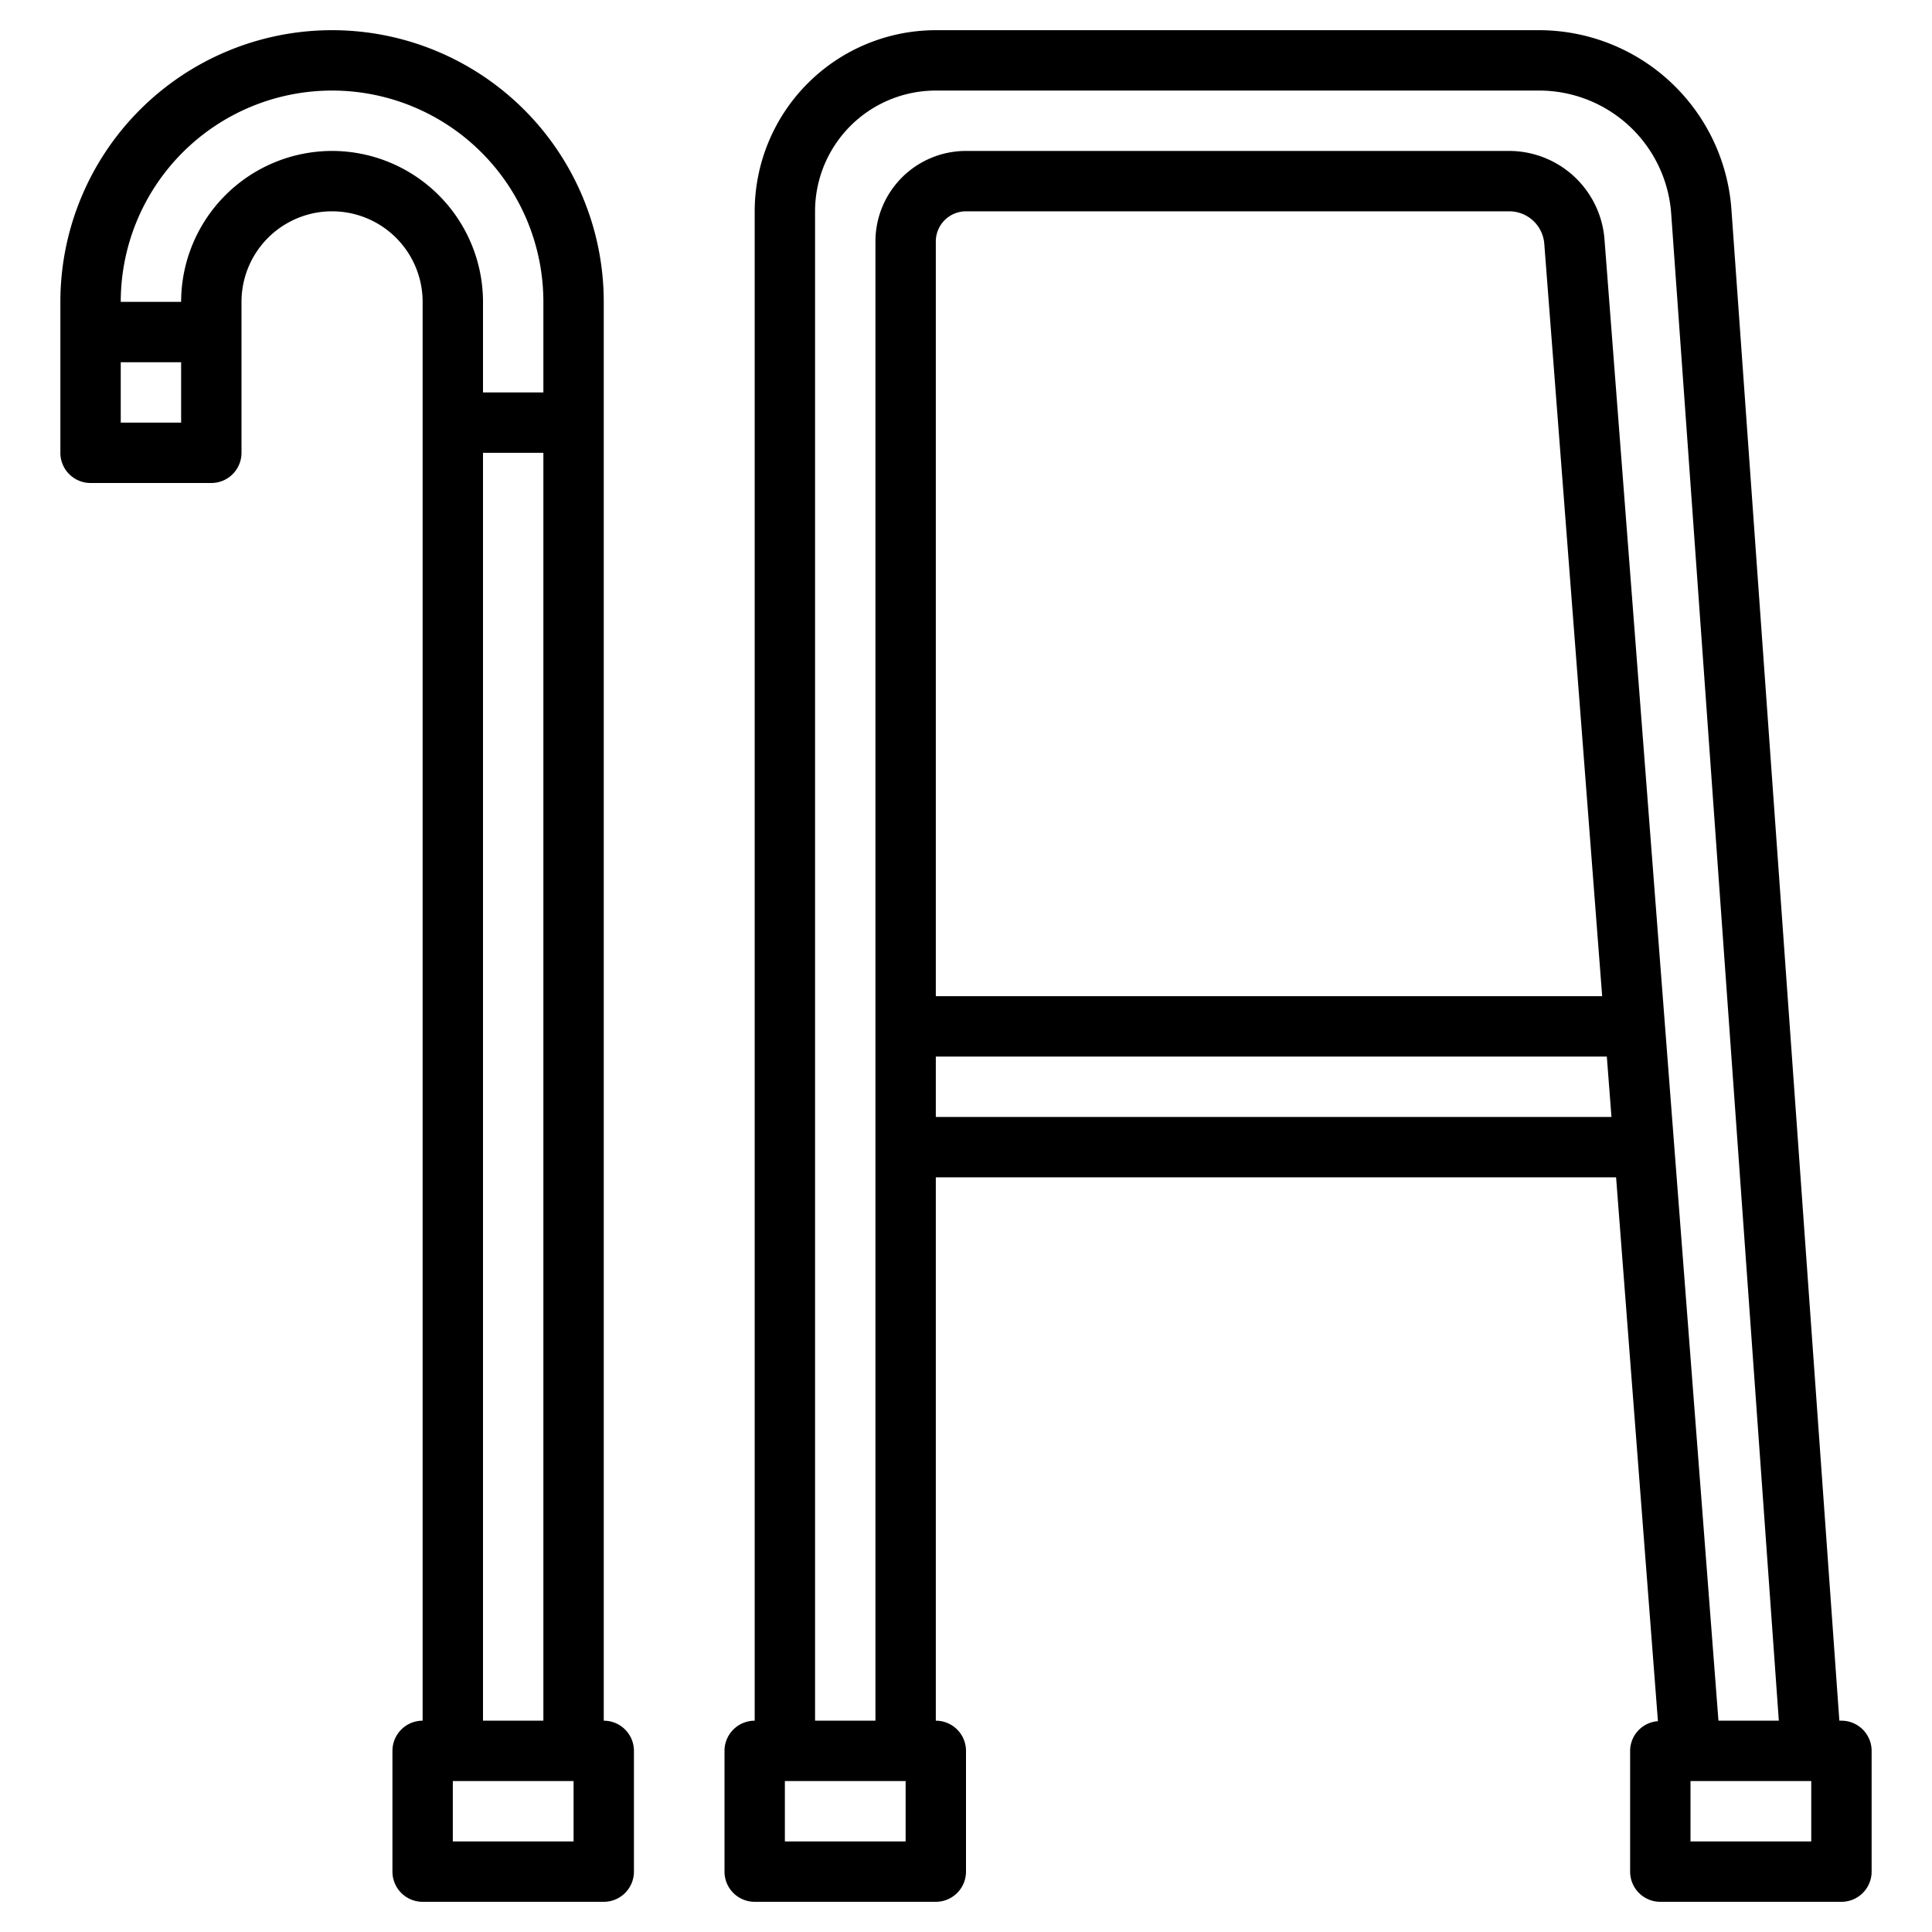
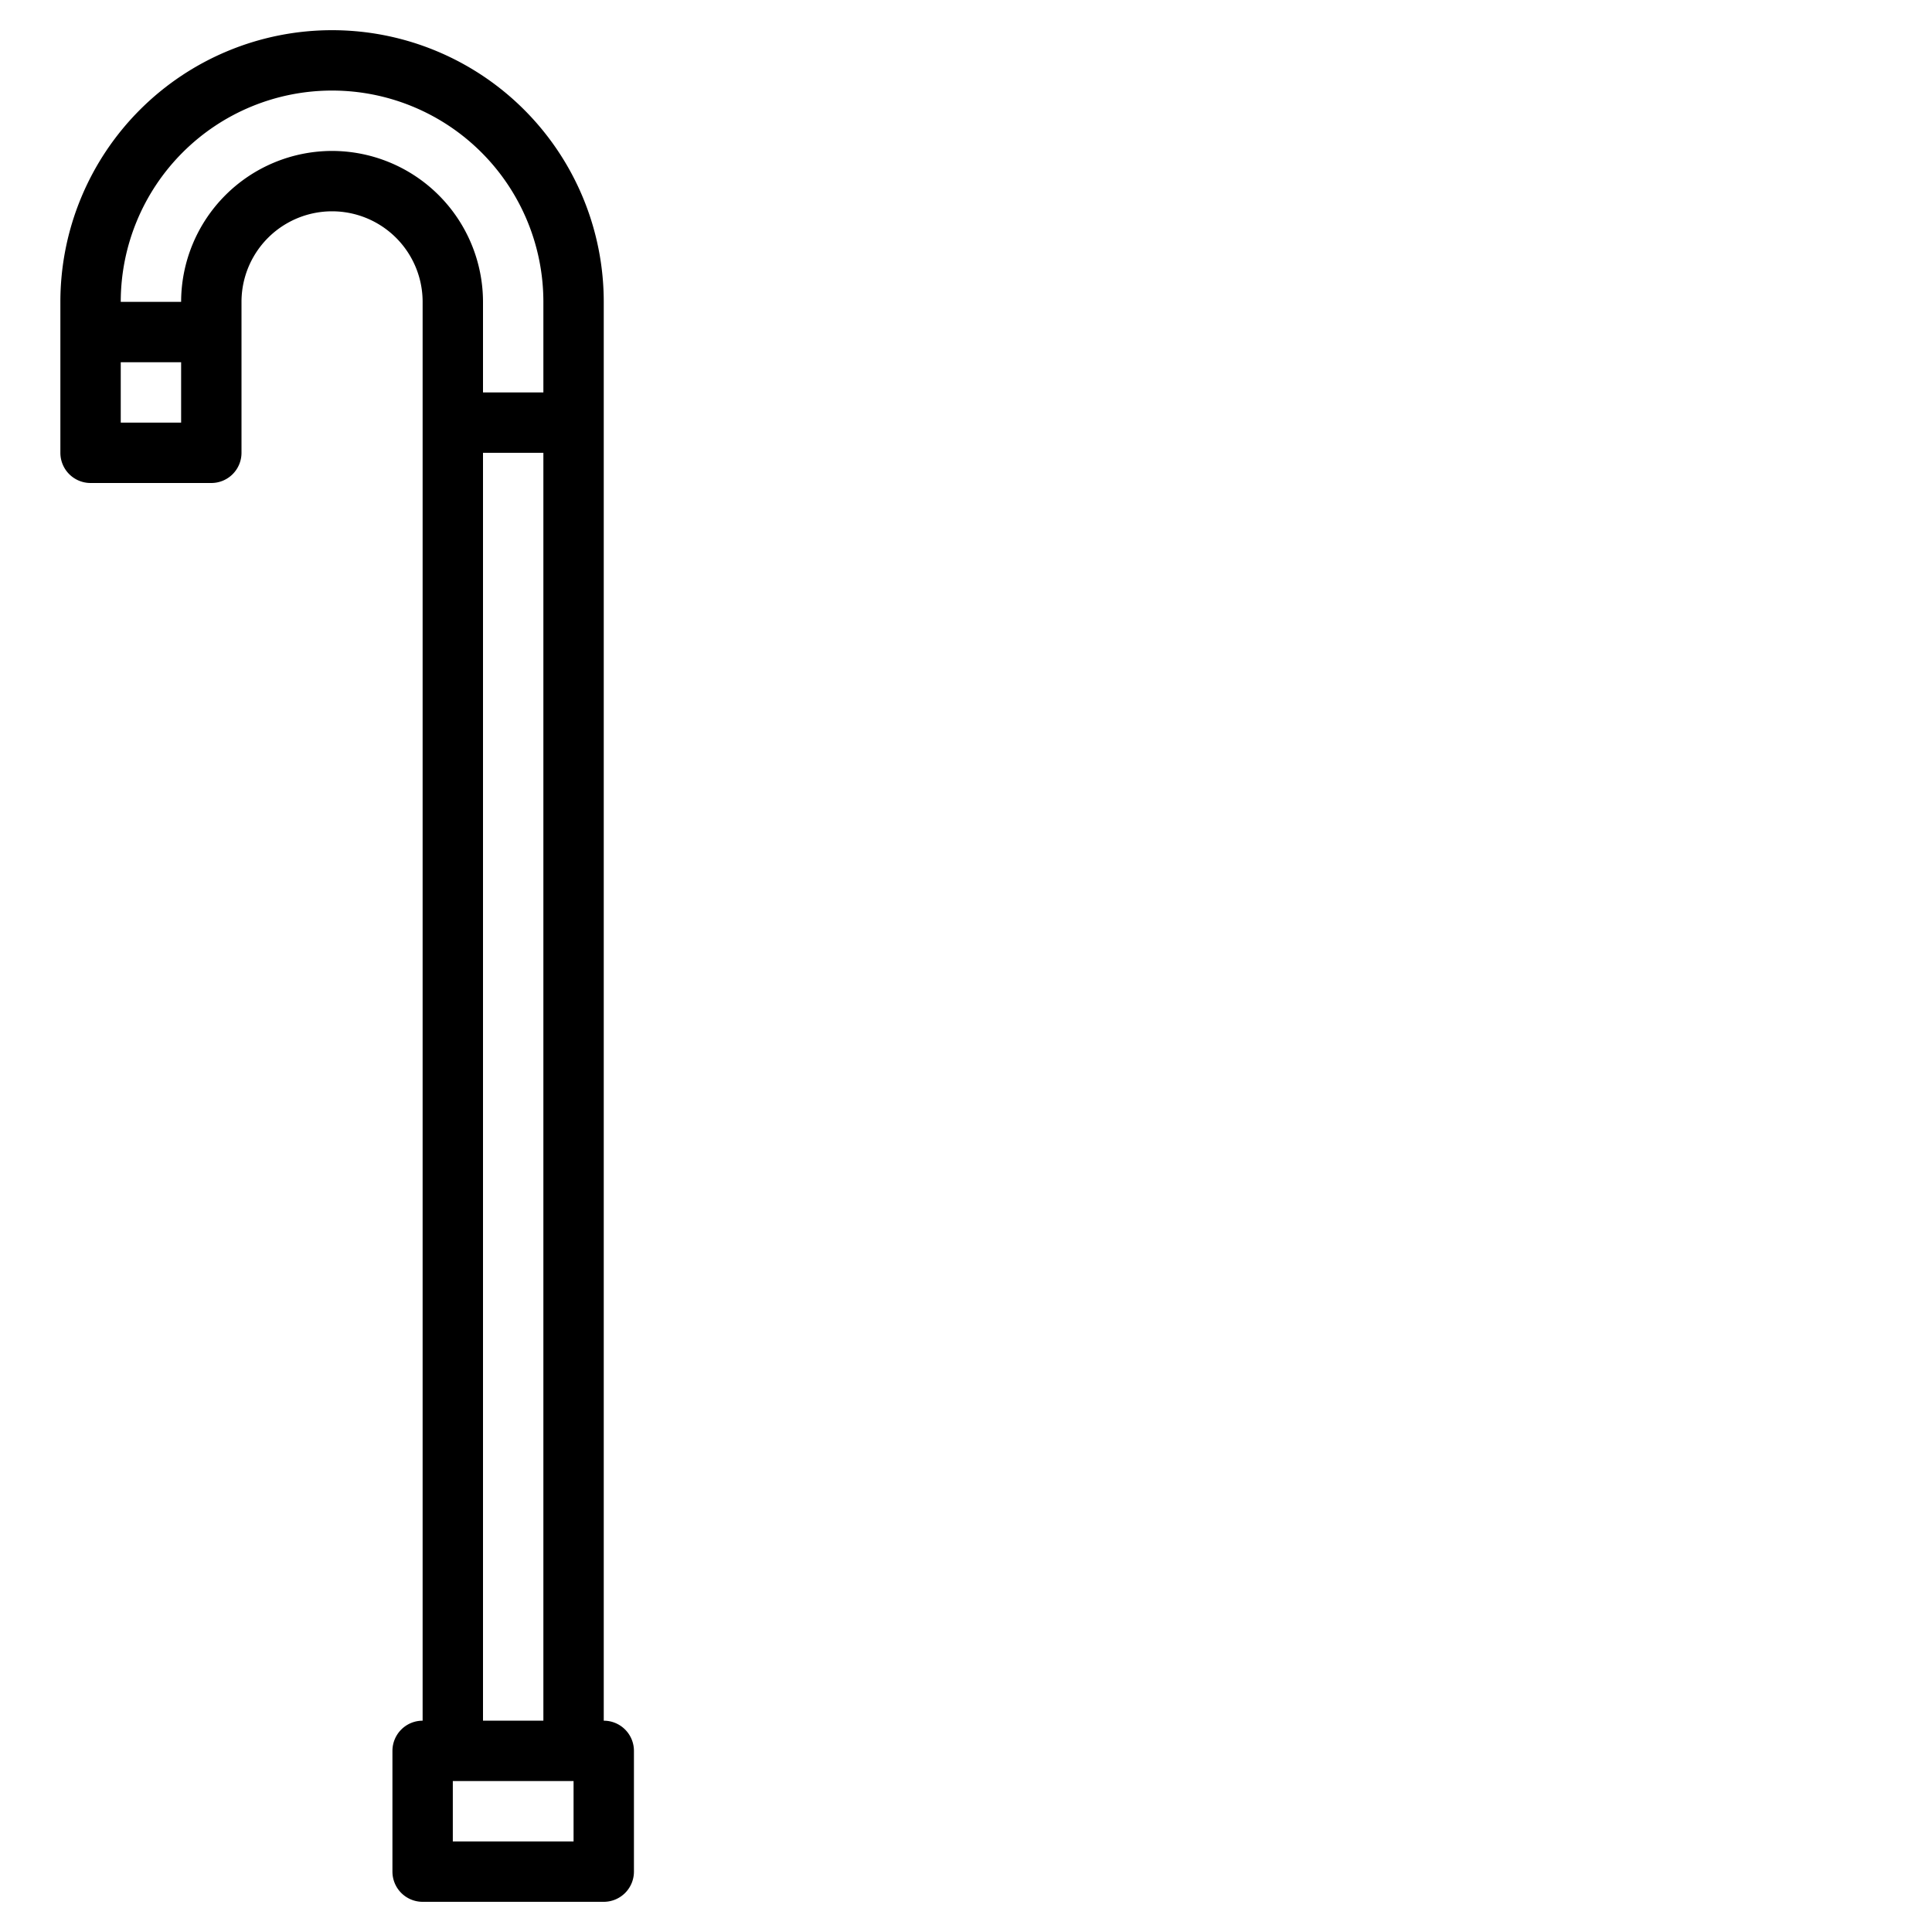
<svg xmlns="http://www.w3.org/2000/svg" id="Layer_3" data-name="Layer 3" viewBox="0 0 64 64" width="512" height="512">
-   <path d="M61,57h-.069L57.354,6.916A6.394,6.394,0,0,0,51,1H31a6.006,6.006,0,0,0-6,6V57a1,1,0,0,0-1,1v4a1,1,0,0,0,1,1h6a1,1,0,0,0,1-1V58a1,1,0,0,0-1-1V39H53.535l1.386,18.016A.991.991,0,0,0,54,58v4a1,1,0,0,0,1,1h6a1,1,0,0,0,1-1V58A1,1,0,0,0,61,57ZM30,61H26V59h4Zm-3-4V7a4,4,0,0,1,4-4H51a4.387,4.387,0,0,1,4.359,4.059L58.926,57h-2L53.15,7.917A3.173,3.173,0,0,0,50,5H32a3,3,0,0,0-3,3V57ZM53.074,33H31V8a1,1,0,0,1,1-1H50a1.165,1.165,0,0,1,1.156,1.071ZM31,37V35H53.228l.154,2ZM60,61H56V59h4Z" />
  <path d="M20,57V10A9,9,0,0,0,2,10v5a1,1,0,0,0,1,1H7a1,1,0,0,0,1-1V10a3,3,0,0,1,6,0V57a1,1,0,0,0-1,1v4a1,1,0,0,0,1,1h6a1,1,0,0,0,1-1V58A1,1,0,0,0,20,57ZM4,14V12H6v2Zm7-9a5.006,5.006,0,0,0-5,5H4a7,7,0,0,1,14,0v3H16V10A5.006,5.006,0,0,0,11,5Zm5,10h2V57H16Zm3,46H15V59h4Z" />
</svg>